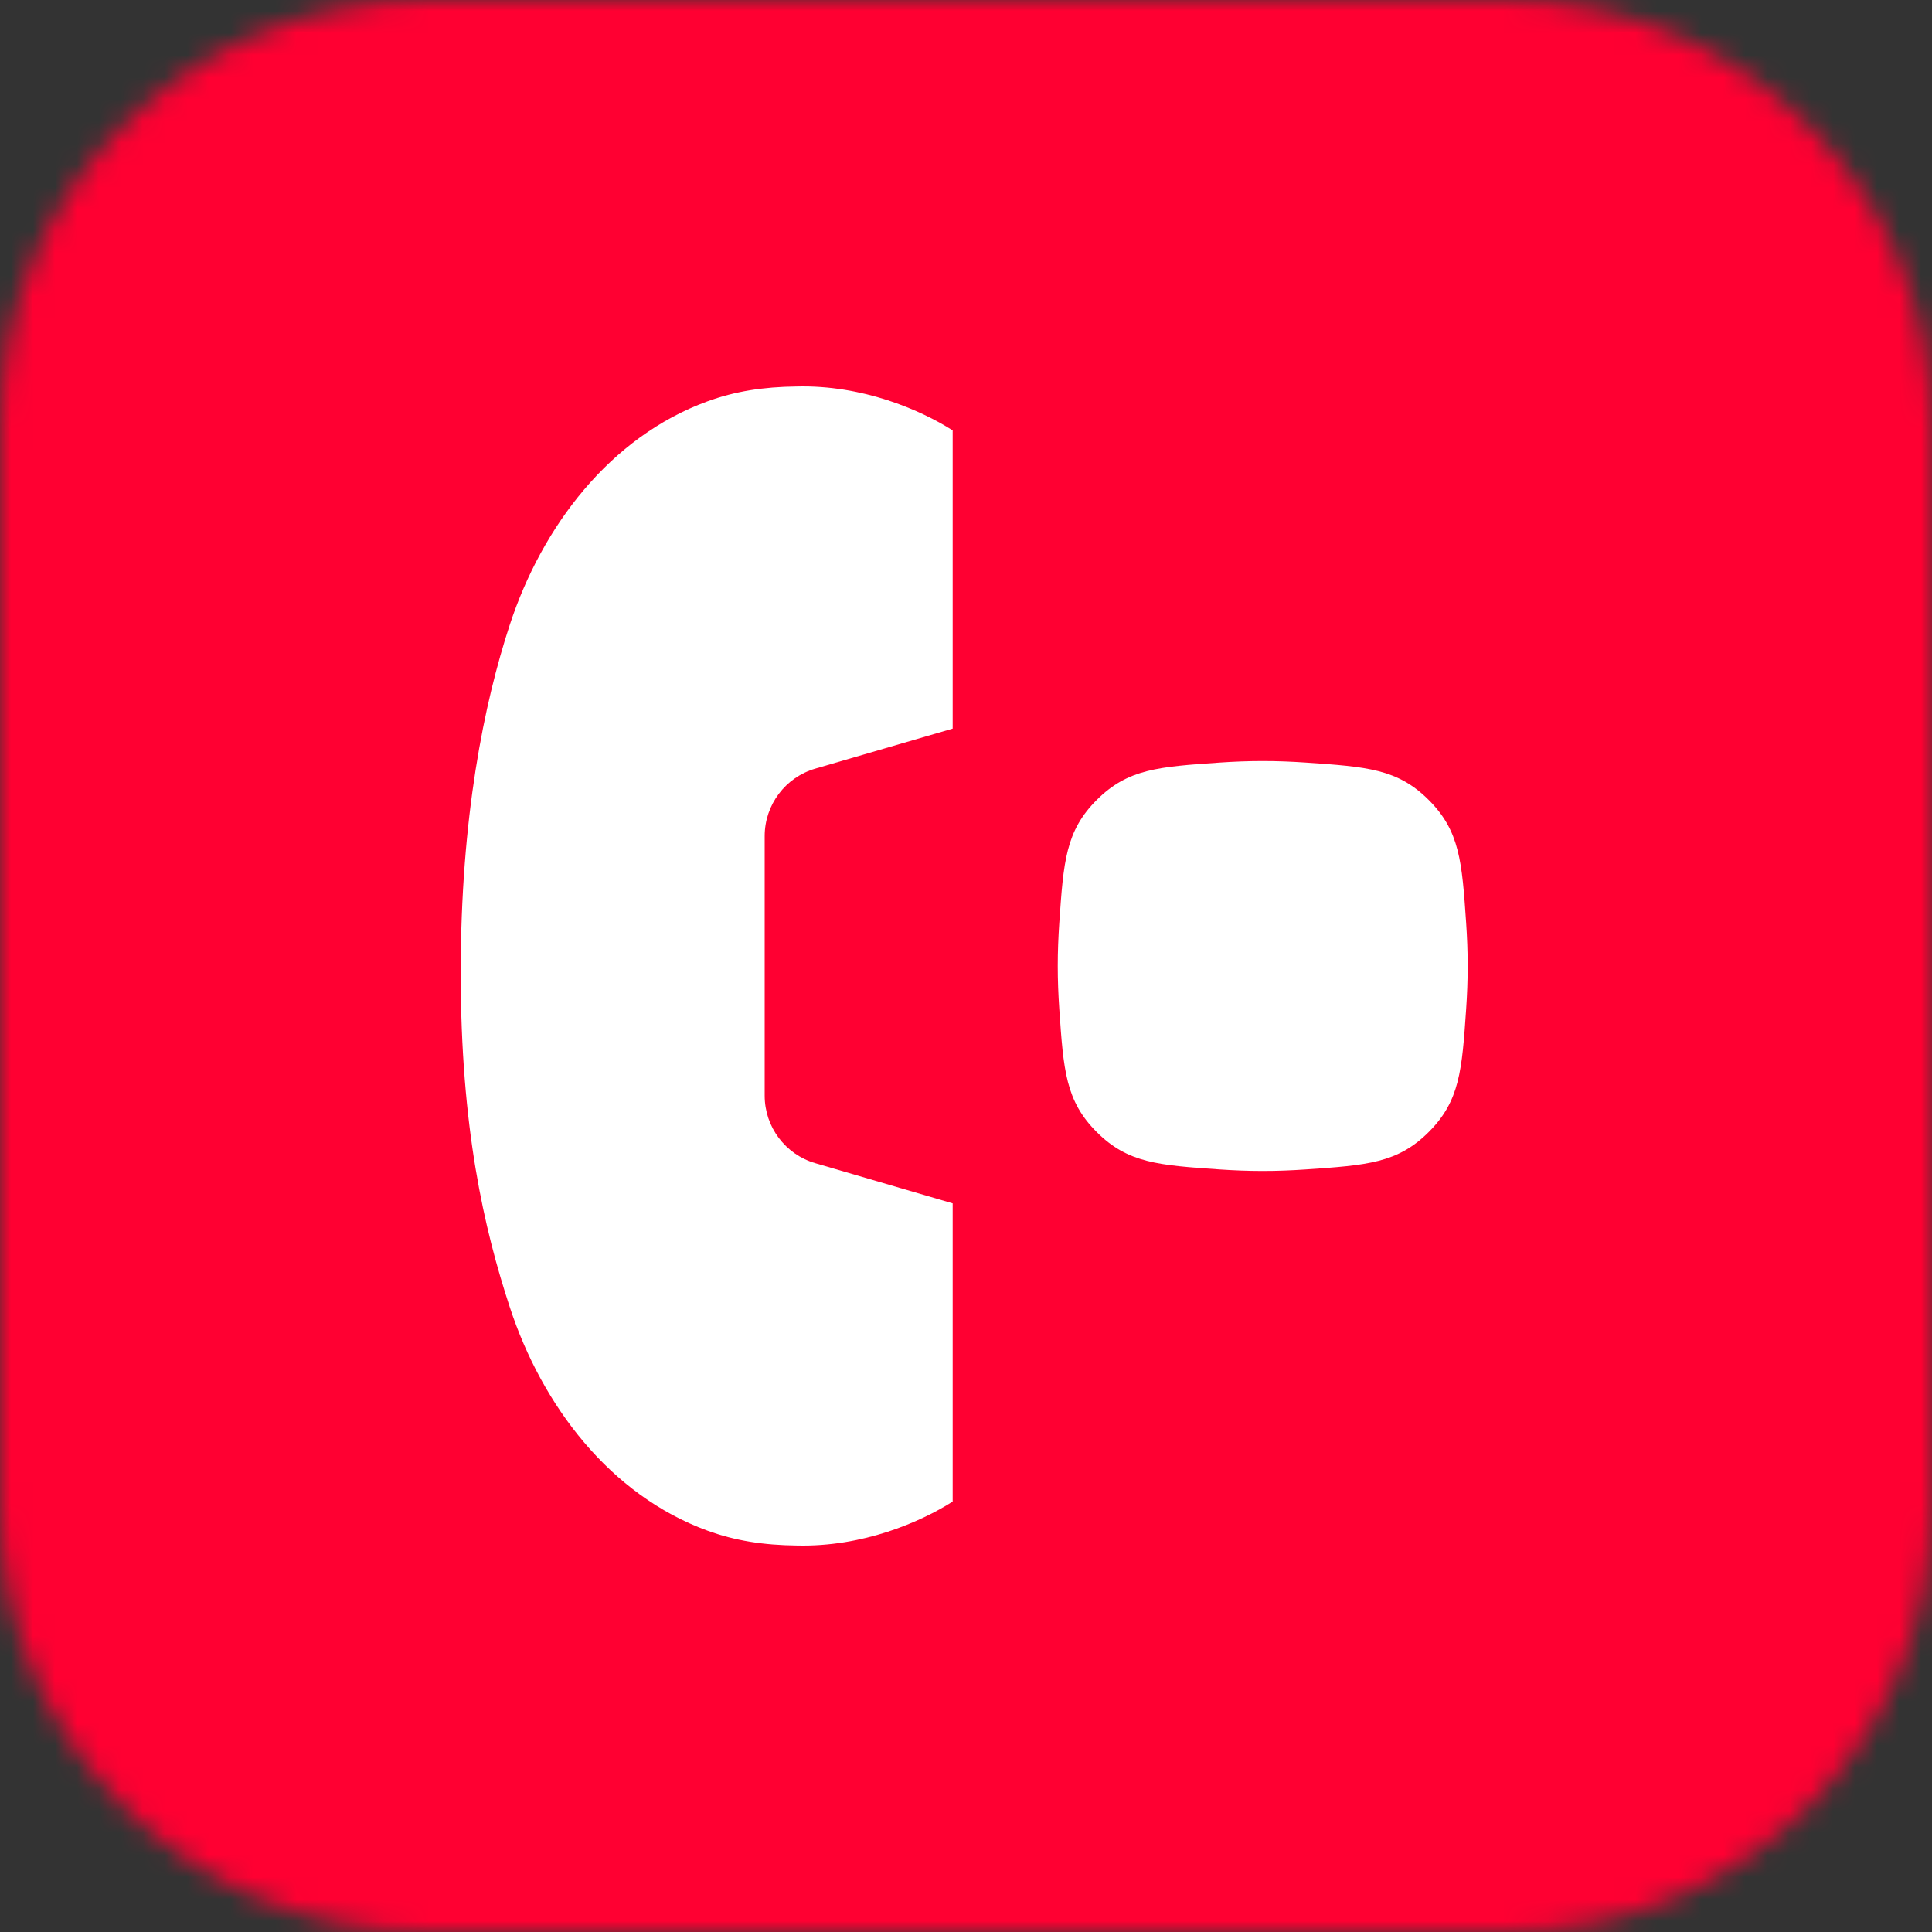
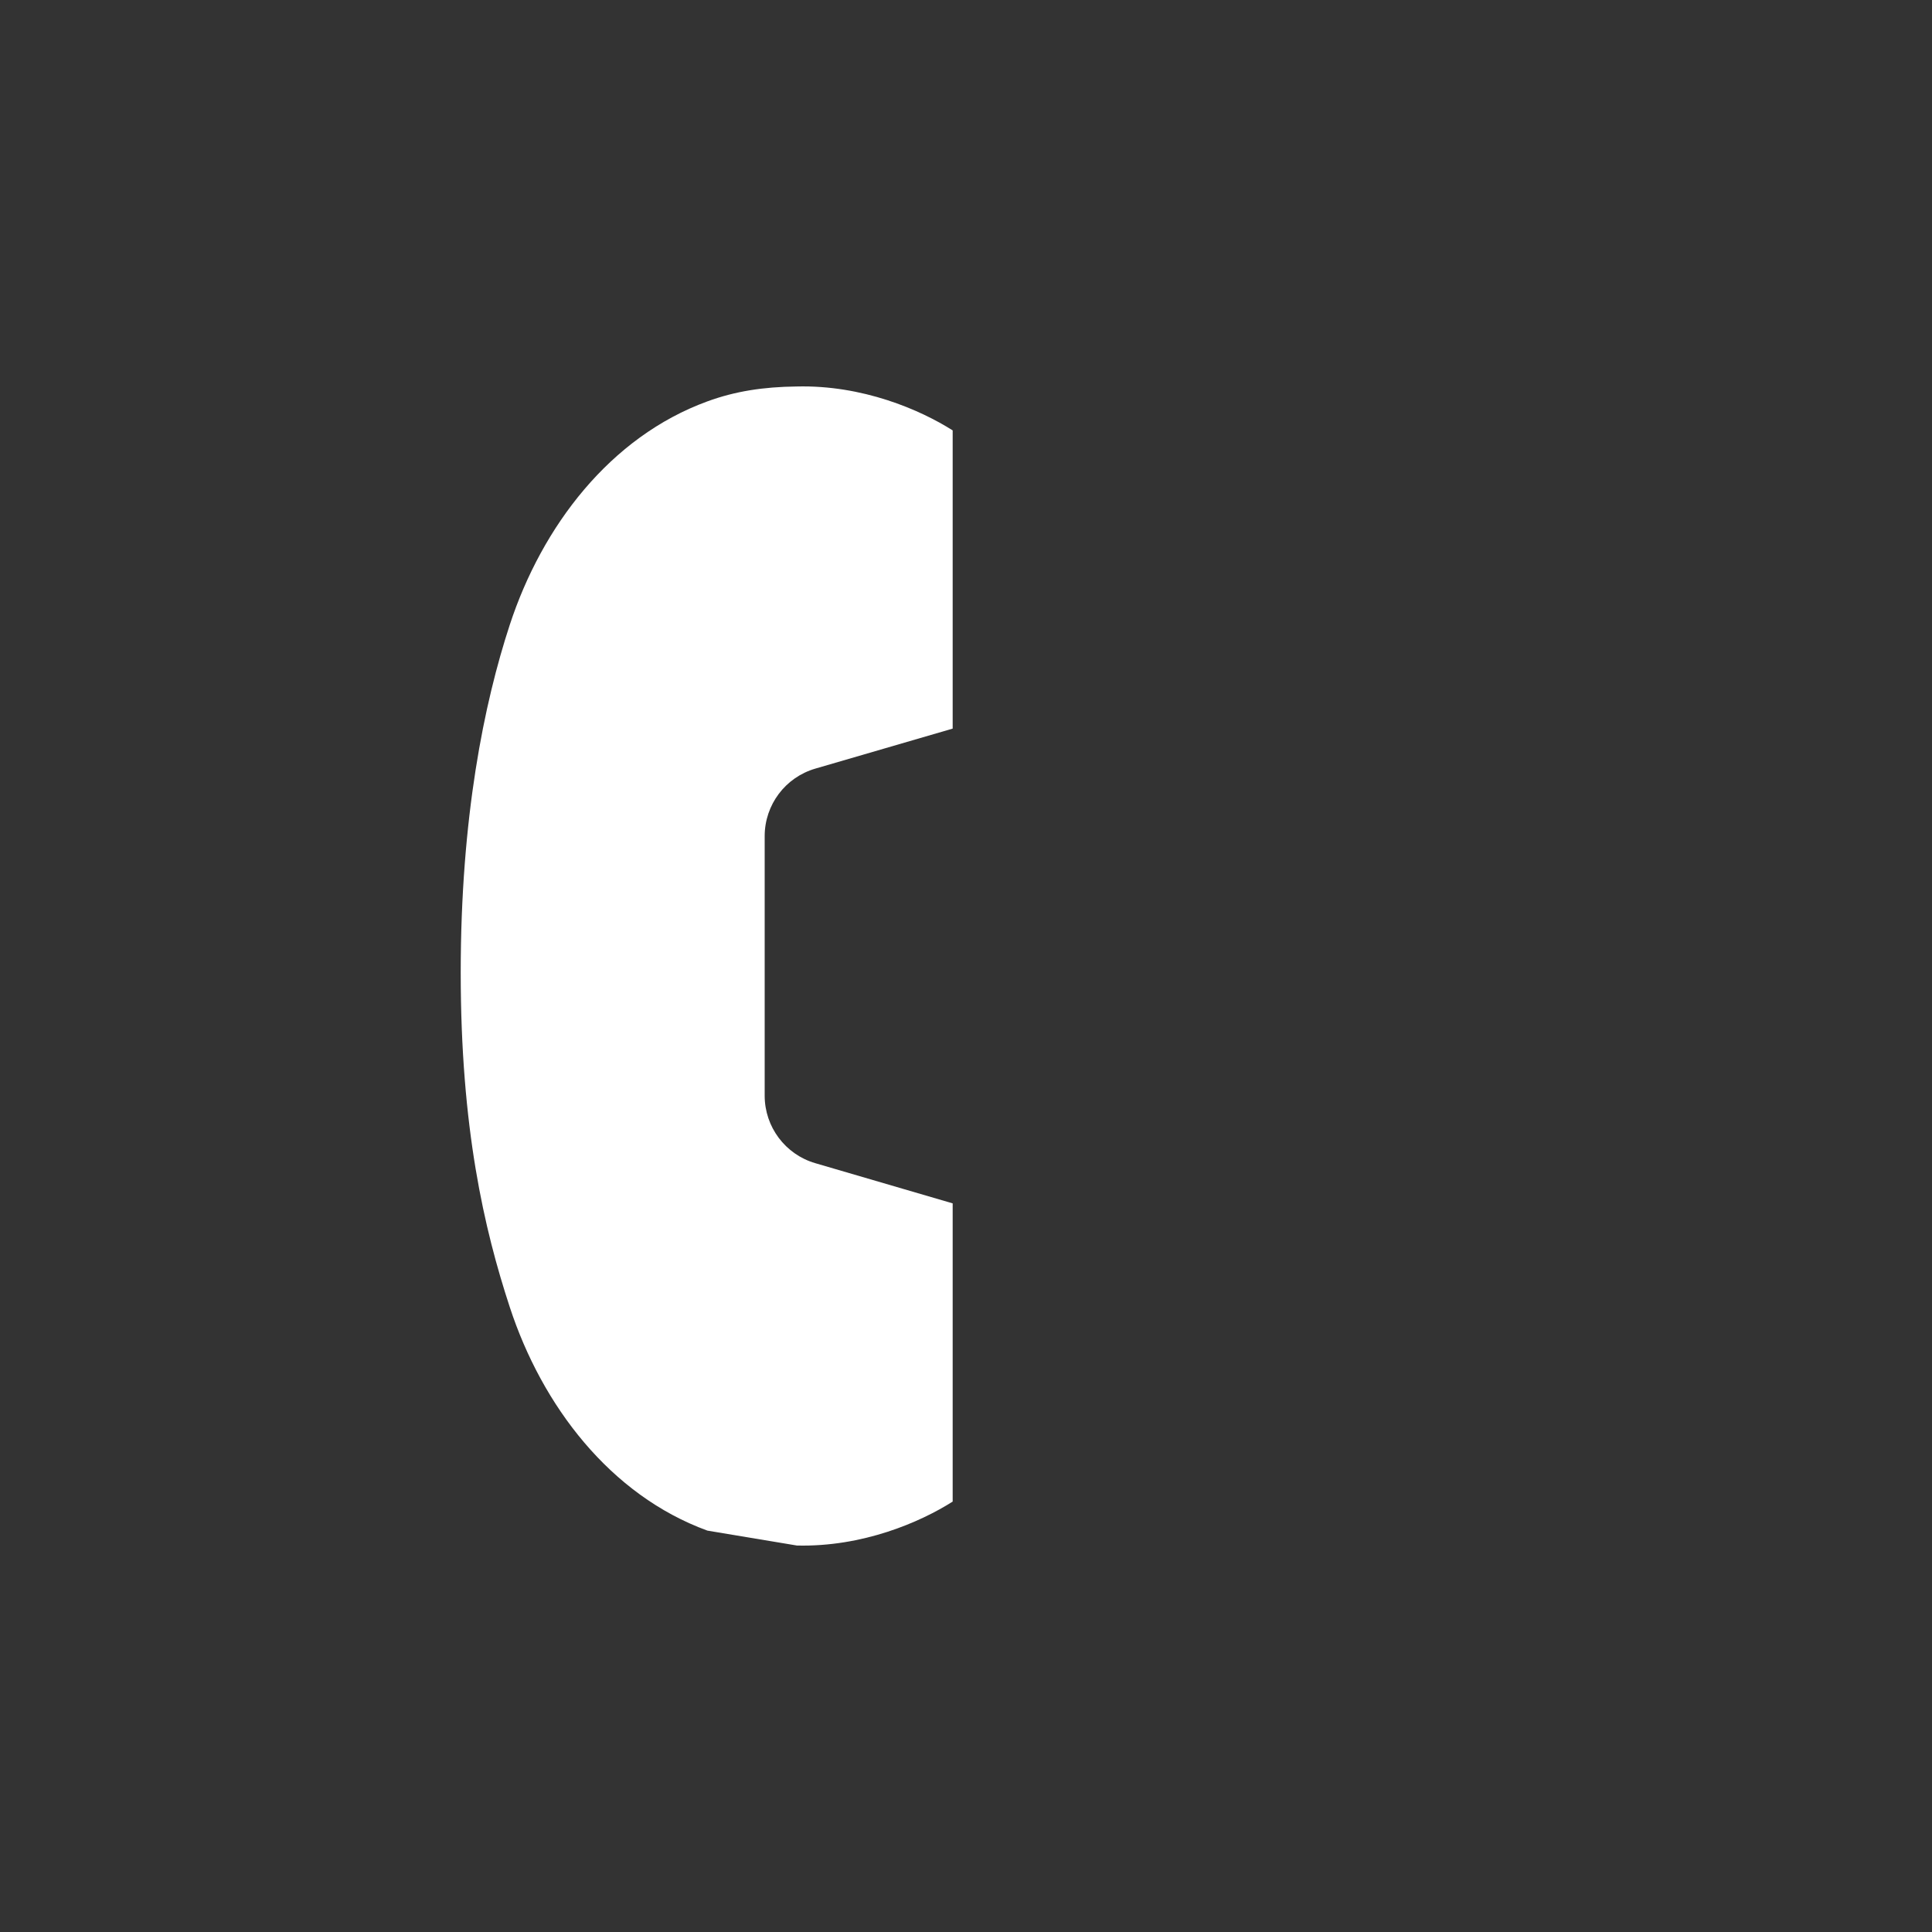
<svg xmlns="http://www.w3.org/2000/svg" width="88" height="88" viewBox="0 0 88 88" fill="none">
  <rect x="0" y="0" width="88" height="88" fill="#333333" stroke="none" />
  <g clip-path="url(#clip0_3505_36415)">
    <mask id="mask0_3505_36415" style="mask-type:alpha" maskUnits="userSpaceOnUse" x="0" y="0" width="88" height="88">
      <path d="M0 19.36C0 8.668 8.668 0 19.36 0H68.64C79.332 0 88 8.668 88 19.36V68.64C88 79.332 79.332 88 68.64 88H19.36C8.668 88 0 79.332 0 68.64V19.36Z" fill="#FF0032" />
    </mask>
    <g mask="url(#mask0_3505_36415)">
-       <rect width="88" height="88" fill="#FF0032" />
-       <path fill-rule="evenodd" clip-rule="evenodd" d="M36.301 70.397C39.297 70.468 41.913 69.334 43.393 68.395L43.393 54.812L37.134 52.981C35.768 52.582 34.83 51.329 34.83 49.906L34.83 38.084C34.83 36.66 35.77 35.407 37.138 35.009L43.393 33.187V19.604C41.91 18.664 39.286 17.528 36.283 17.604C34.766 17.622 33.485 17.82 32.219 18.283C27.788 19.901 24.691 23.973 23.221 28.455C22.048 32.034 20.985 37.228 20.985 44.301C20.985 51.373 22.048 55.966 23.222 59.545C24.692 64.027 27.789 68.099 32.22 69.717C33.491 70.181 34.777 70.38 36.301 70.397Z" fill="white" />
-       <path fill-rule="evenodd" clip-rule="evenodd" d="M48.249 42.039C48.44 39.249 48.536 37.855 49.953 36.438C51.37 35.021 52.764 34.925 55.554 34.734C56.197 34.69 56.856 34.664 57.515 34.664C58.174 34.664 58.833 34.69 59.476 34.734C62.266 34.925 63.66 35.021 65.077 36.438C66.494 37.855 66.59 39.249 66.781 42.039C66.825 42.682 66.851 43.341 66.851 44C66.851 44.659 66.825 45.318 66.781 45.961C66.59 48.751 66.494 50.145 65.077 51.562C63.66 52.979 62.266 53.075 59.476 53.266C58.833 53.31 58.174 53.336 57.515 53.336C56.856 53.336 56.197 53.31 55.554 53.266C52.764 53.075 51.37 52.979 49.953 51.562C48.536 50.145 48.44 48.751 48.249 45.961C48.205 45.318 48.179 44.659 48.179 44C48.179 43.341 48.205 42.682 48.249 42.039Z" fill="white" />
+       <path fill-rule="evenodd" clip-rule="evenodd" d="M36.301 70.397C39.297 70.468 41.913 69.334 43.393 68.395L43.393 54.812L37.134 52.981C35.768 52.582 34.83 51.329 34.83 49.906L34.83 38.084C34.83 36.66 35.77 35.407 37.138 35.009L43.393 33.187V19.604C41.91 18.664 39.286 17.528 36.283 17.604C34.766 17.622 33.485 17.82 32.219 18.283C27.788 19.901 24.691 23.973 23.221 28.455C22.048 32.034 20.985 37.228 20.985 44.301C20.985 51.373 22.048 55.966 23.222 59.545C24.692 64.027 27.789 68.099 32.22 69.717Z" fill="white" />
    </g>
  </g>
  <defs>
    <clipPath id="clip0_3505_36415">
      <rect width="88" height="88" fill="white" />
    </clipPath>
  </defs>
</svg>